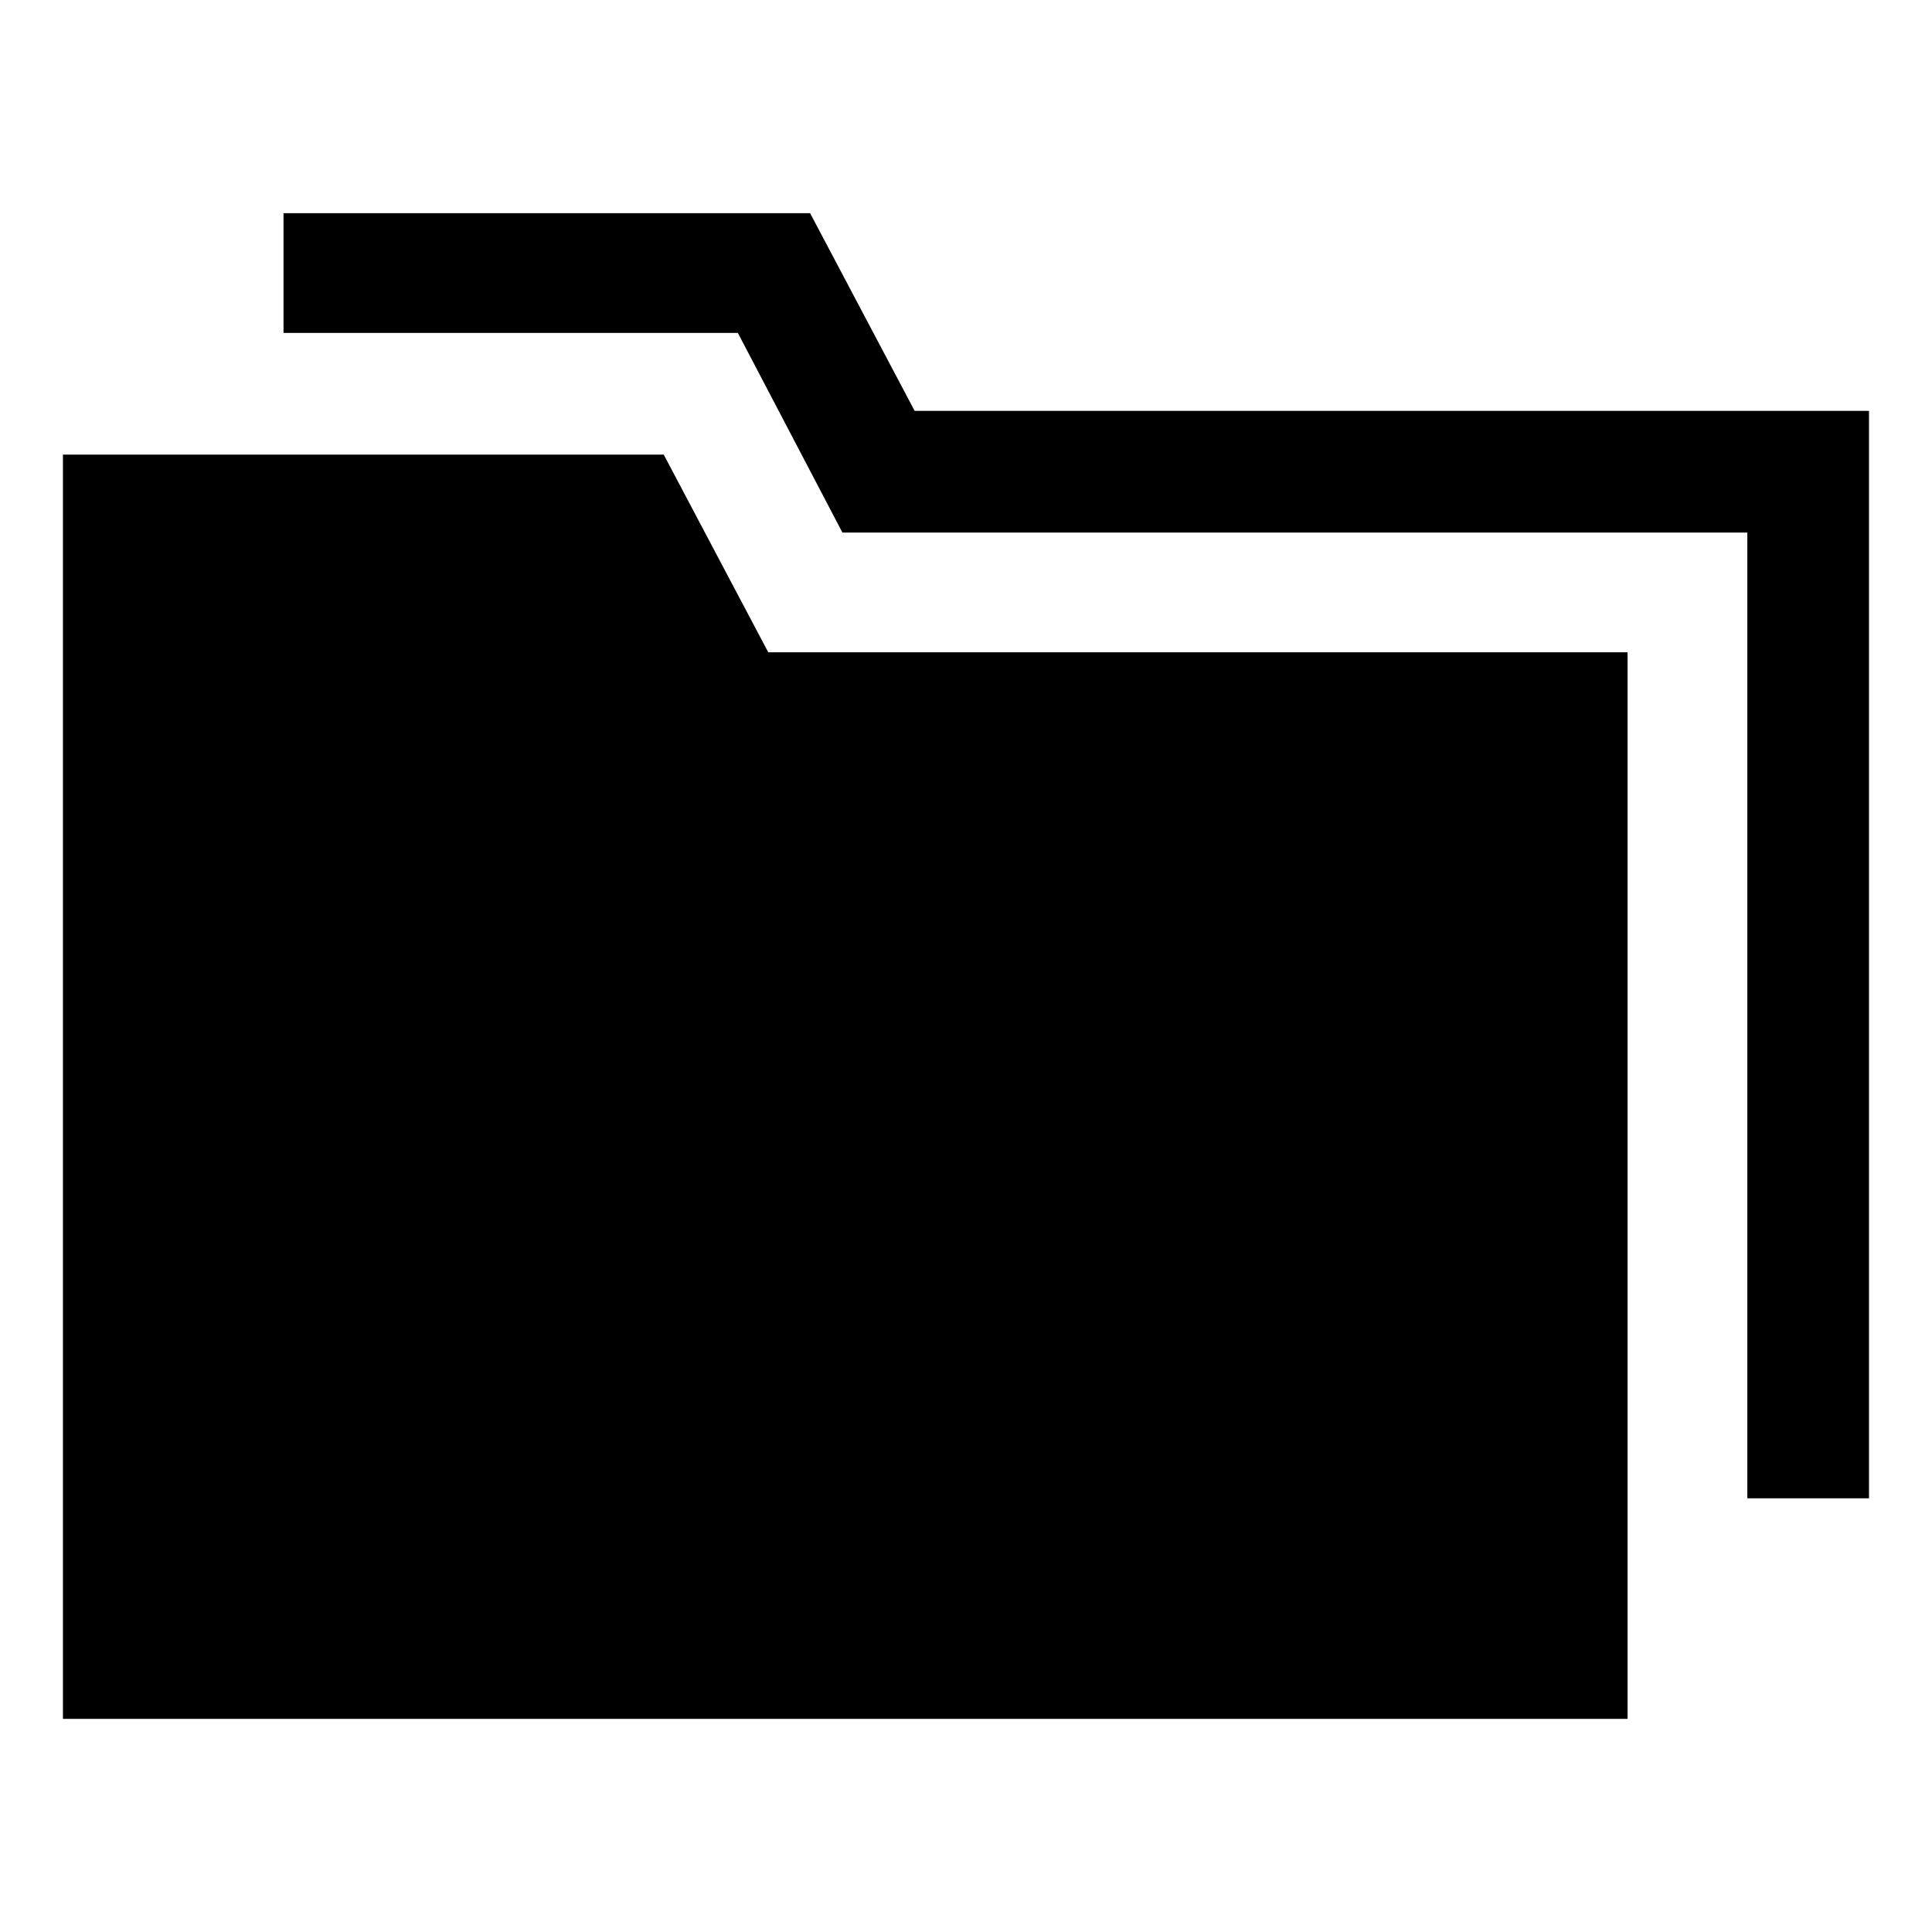
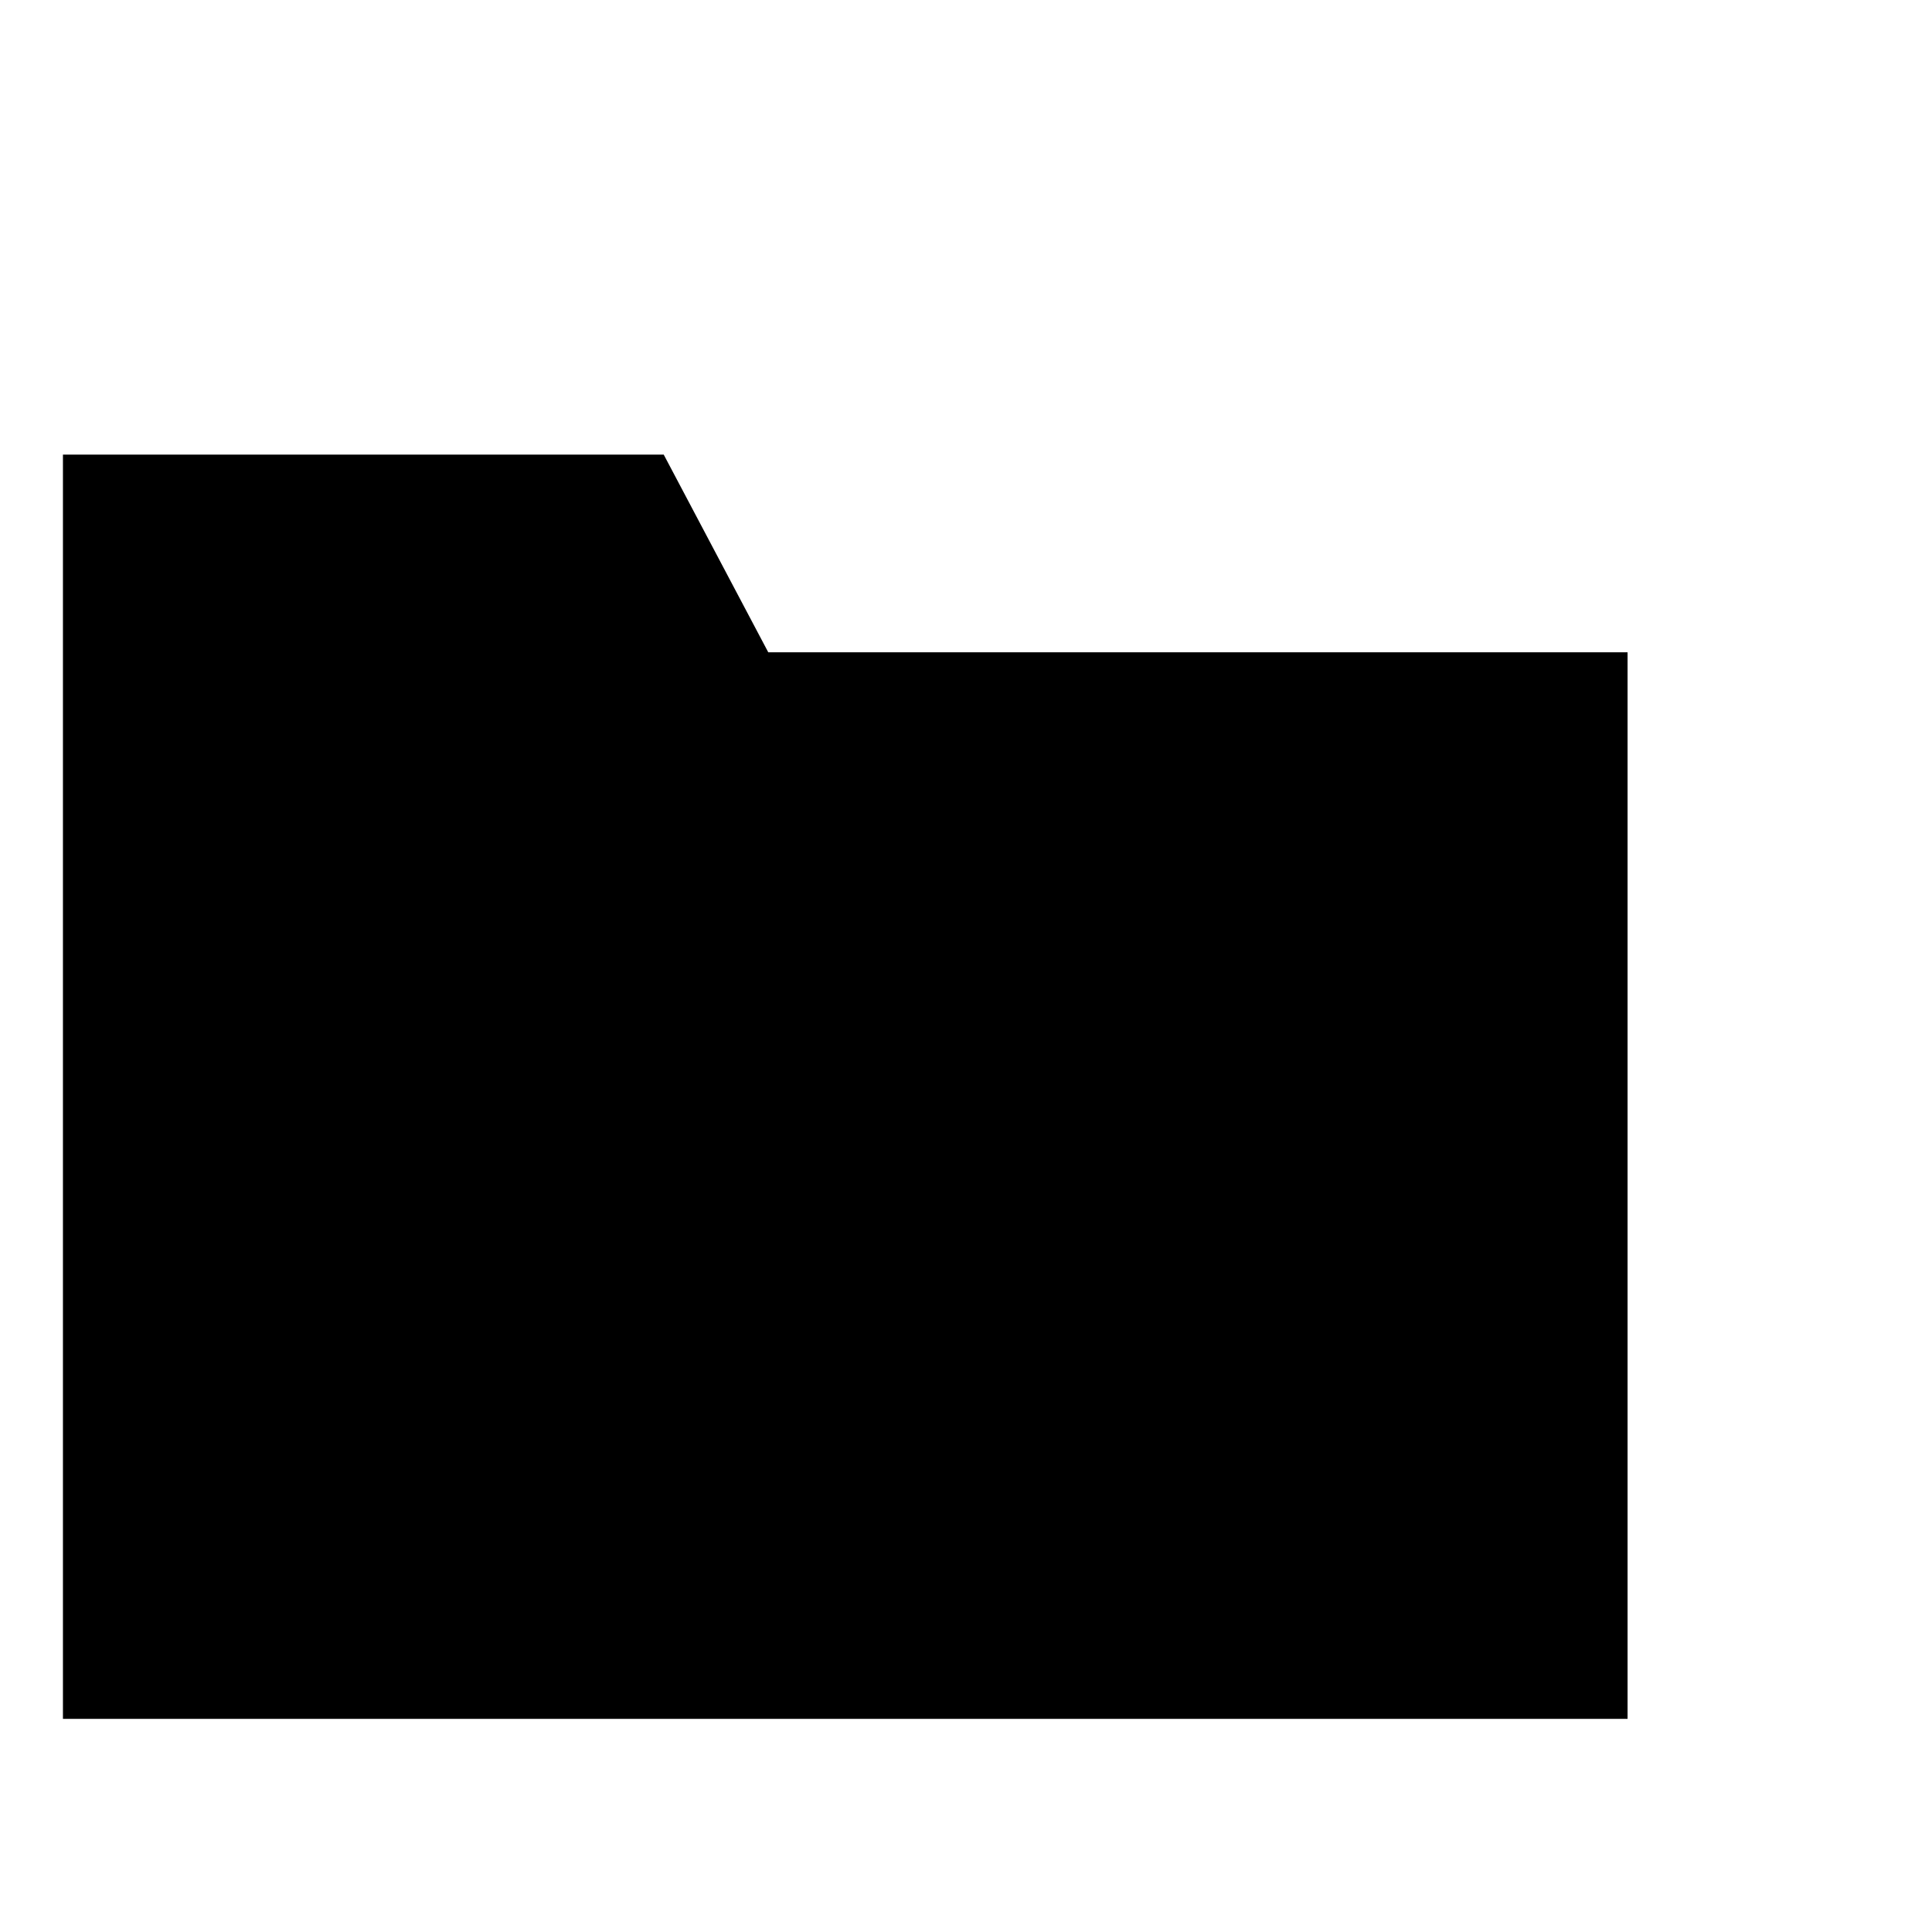
<svg xmlns="http://www.w3.org/2000/svg" fill="#000000" width="800px" height="800px" version="1.1" viewBox="144 144 512 512">
  <g>
    <path d="m319.89 264.47h-159.21v335.04h414.64v-282.64h-227.72z" />
-     <path d="m386.39 252.89-27.707-52.398h-139.55v31.742h120.41l27.707 52.898h239.81v255.94h32.246v-288.18z" />
  </g>
</svg>